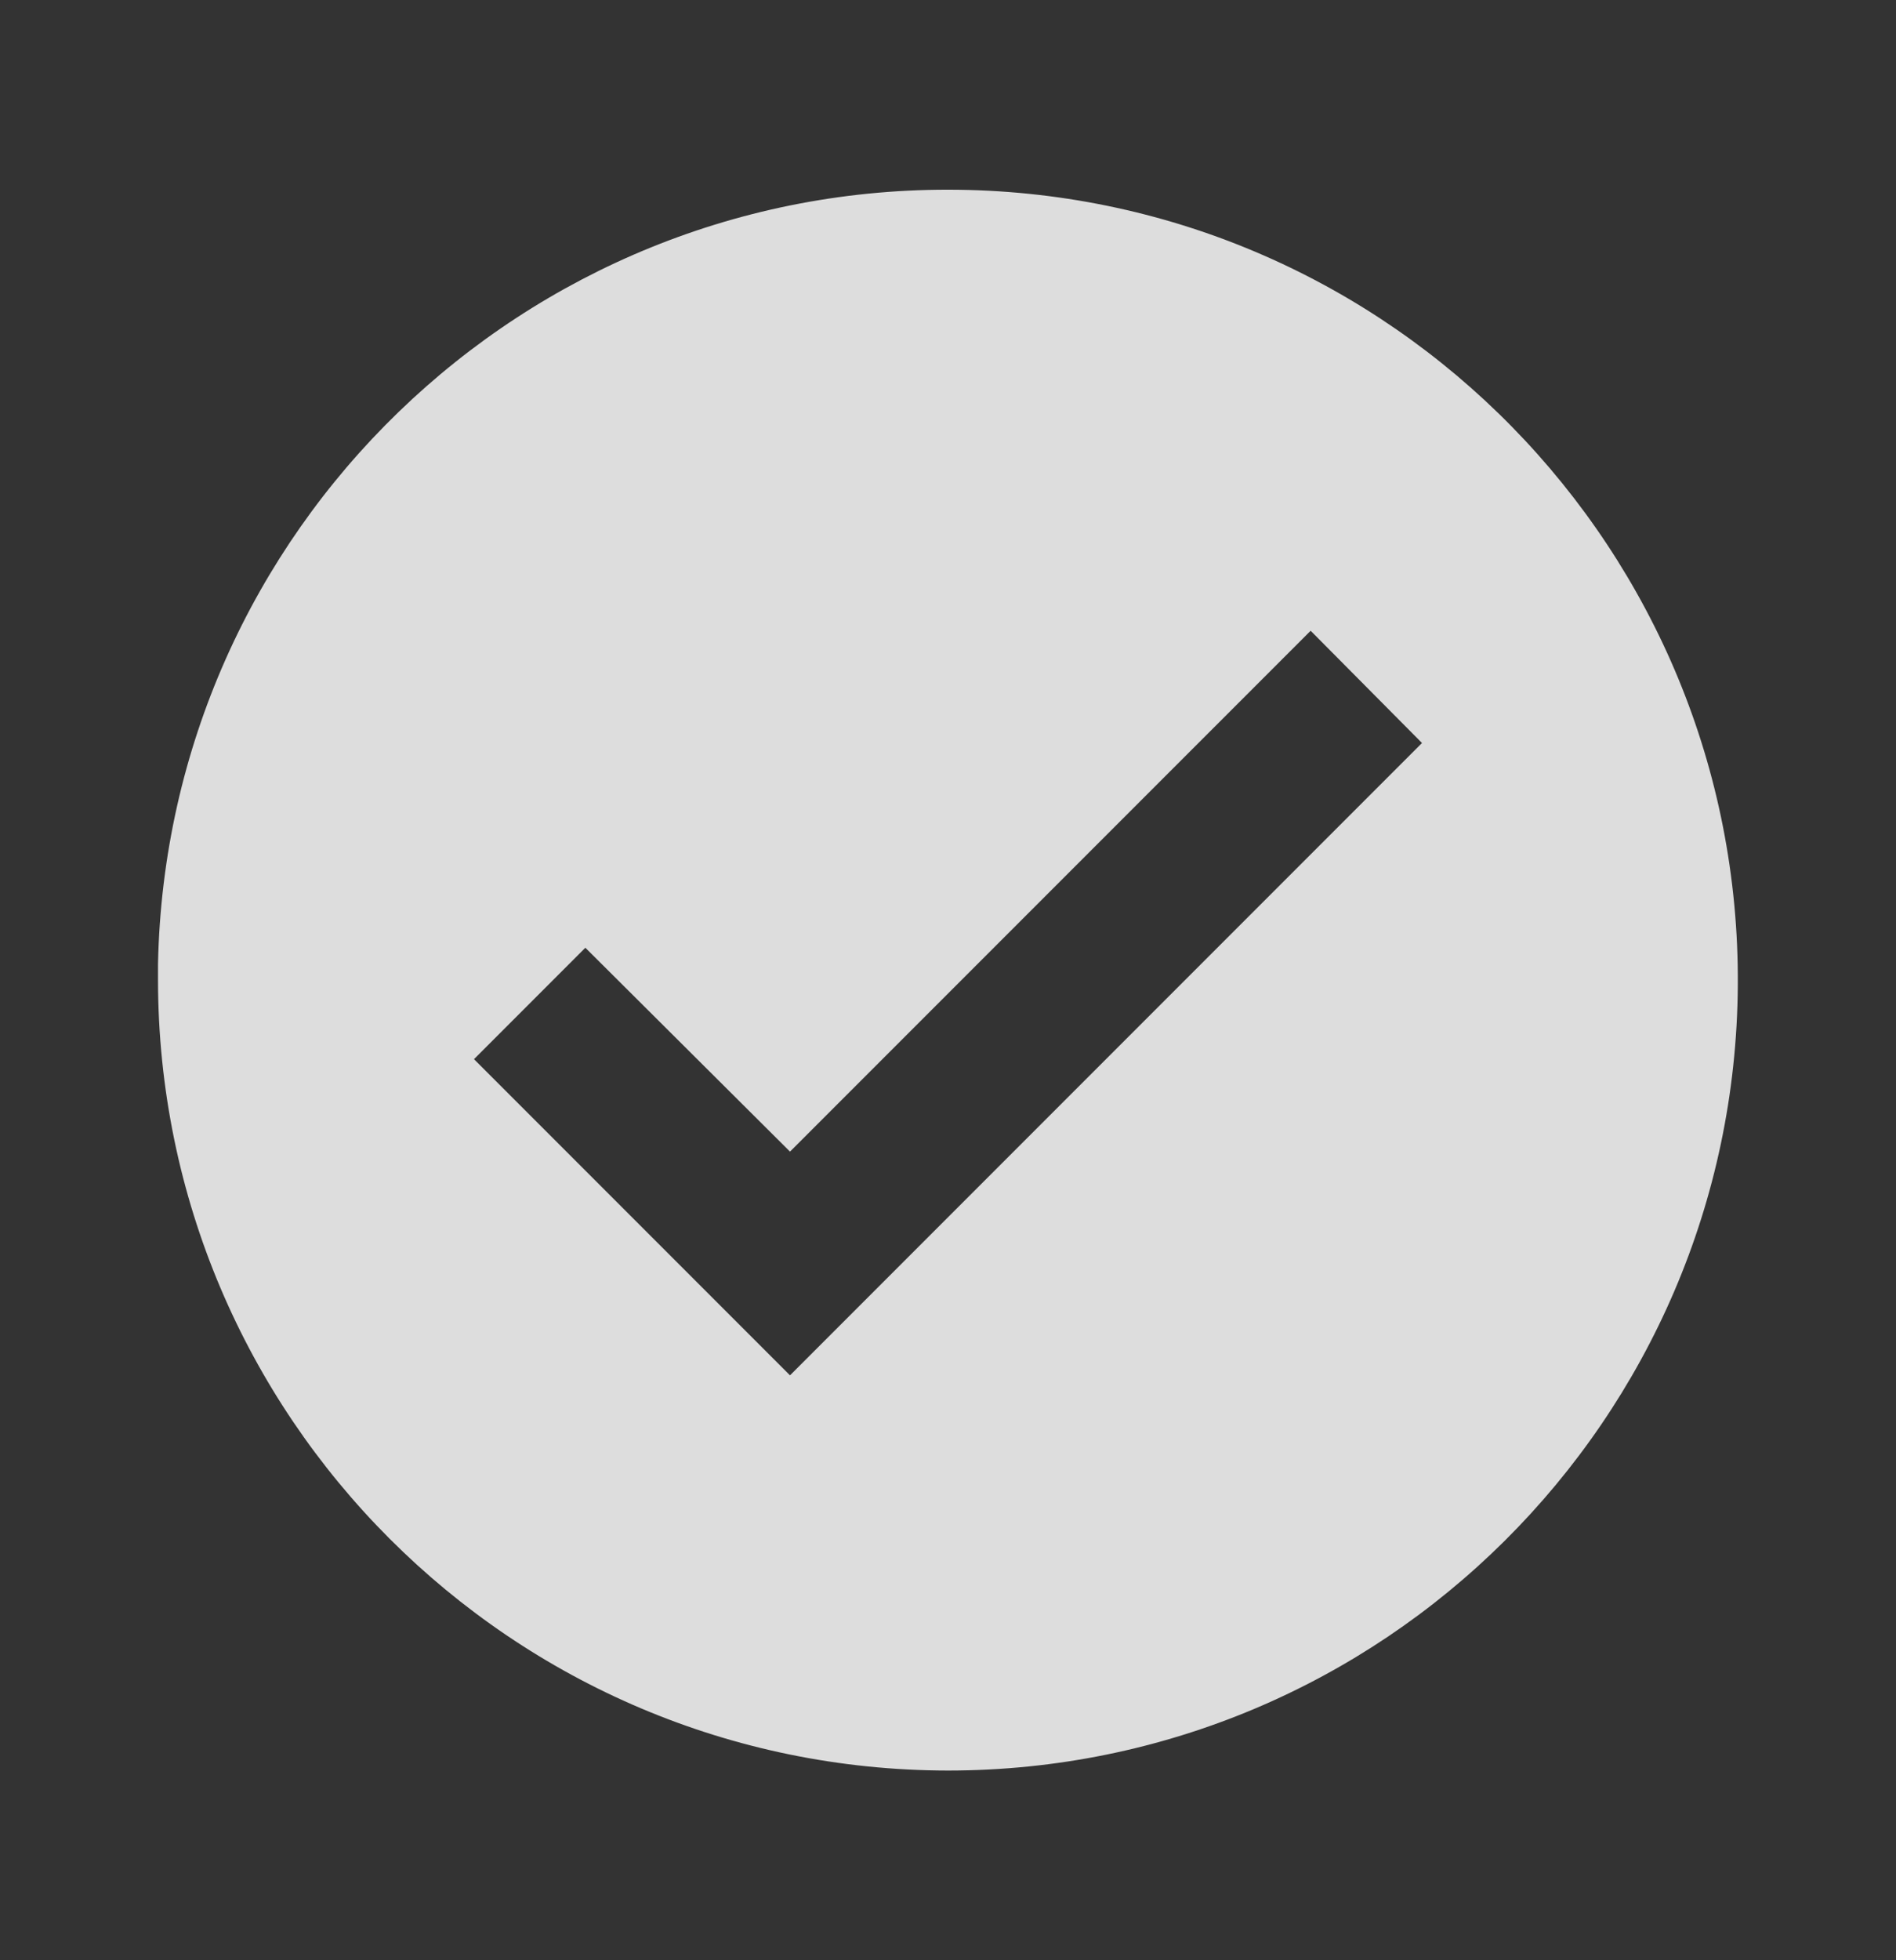
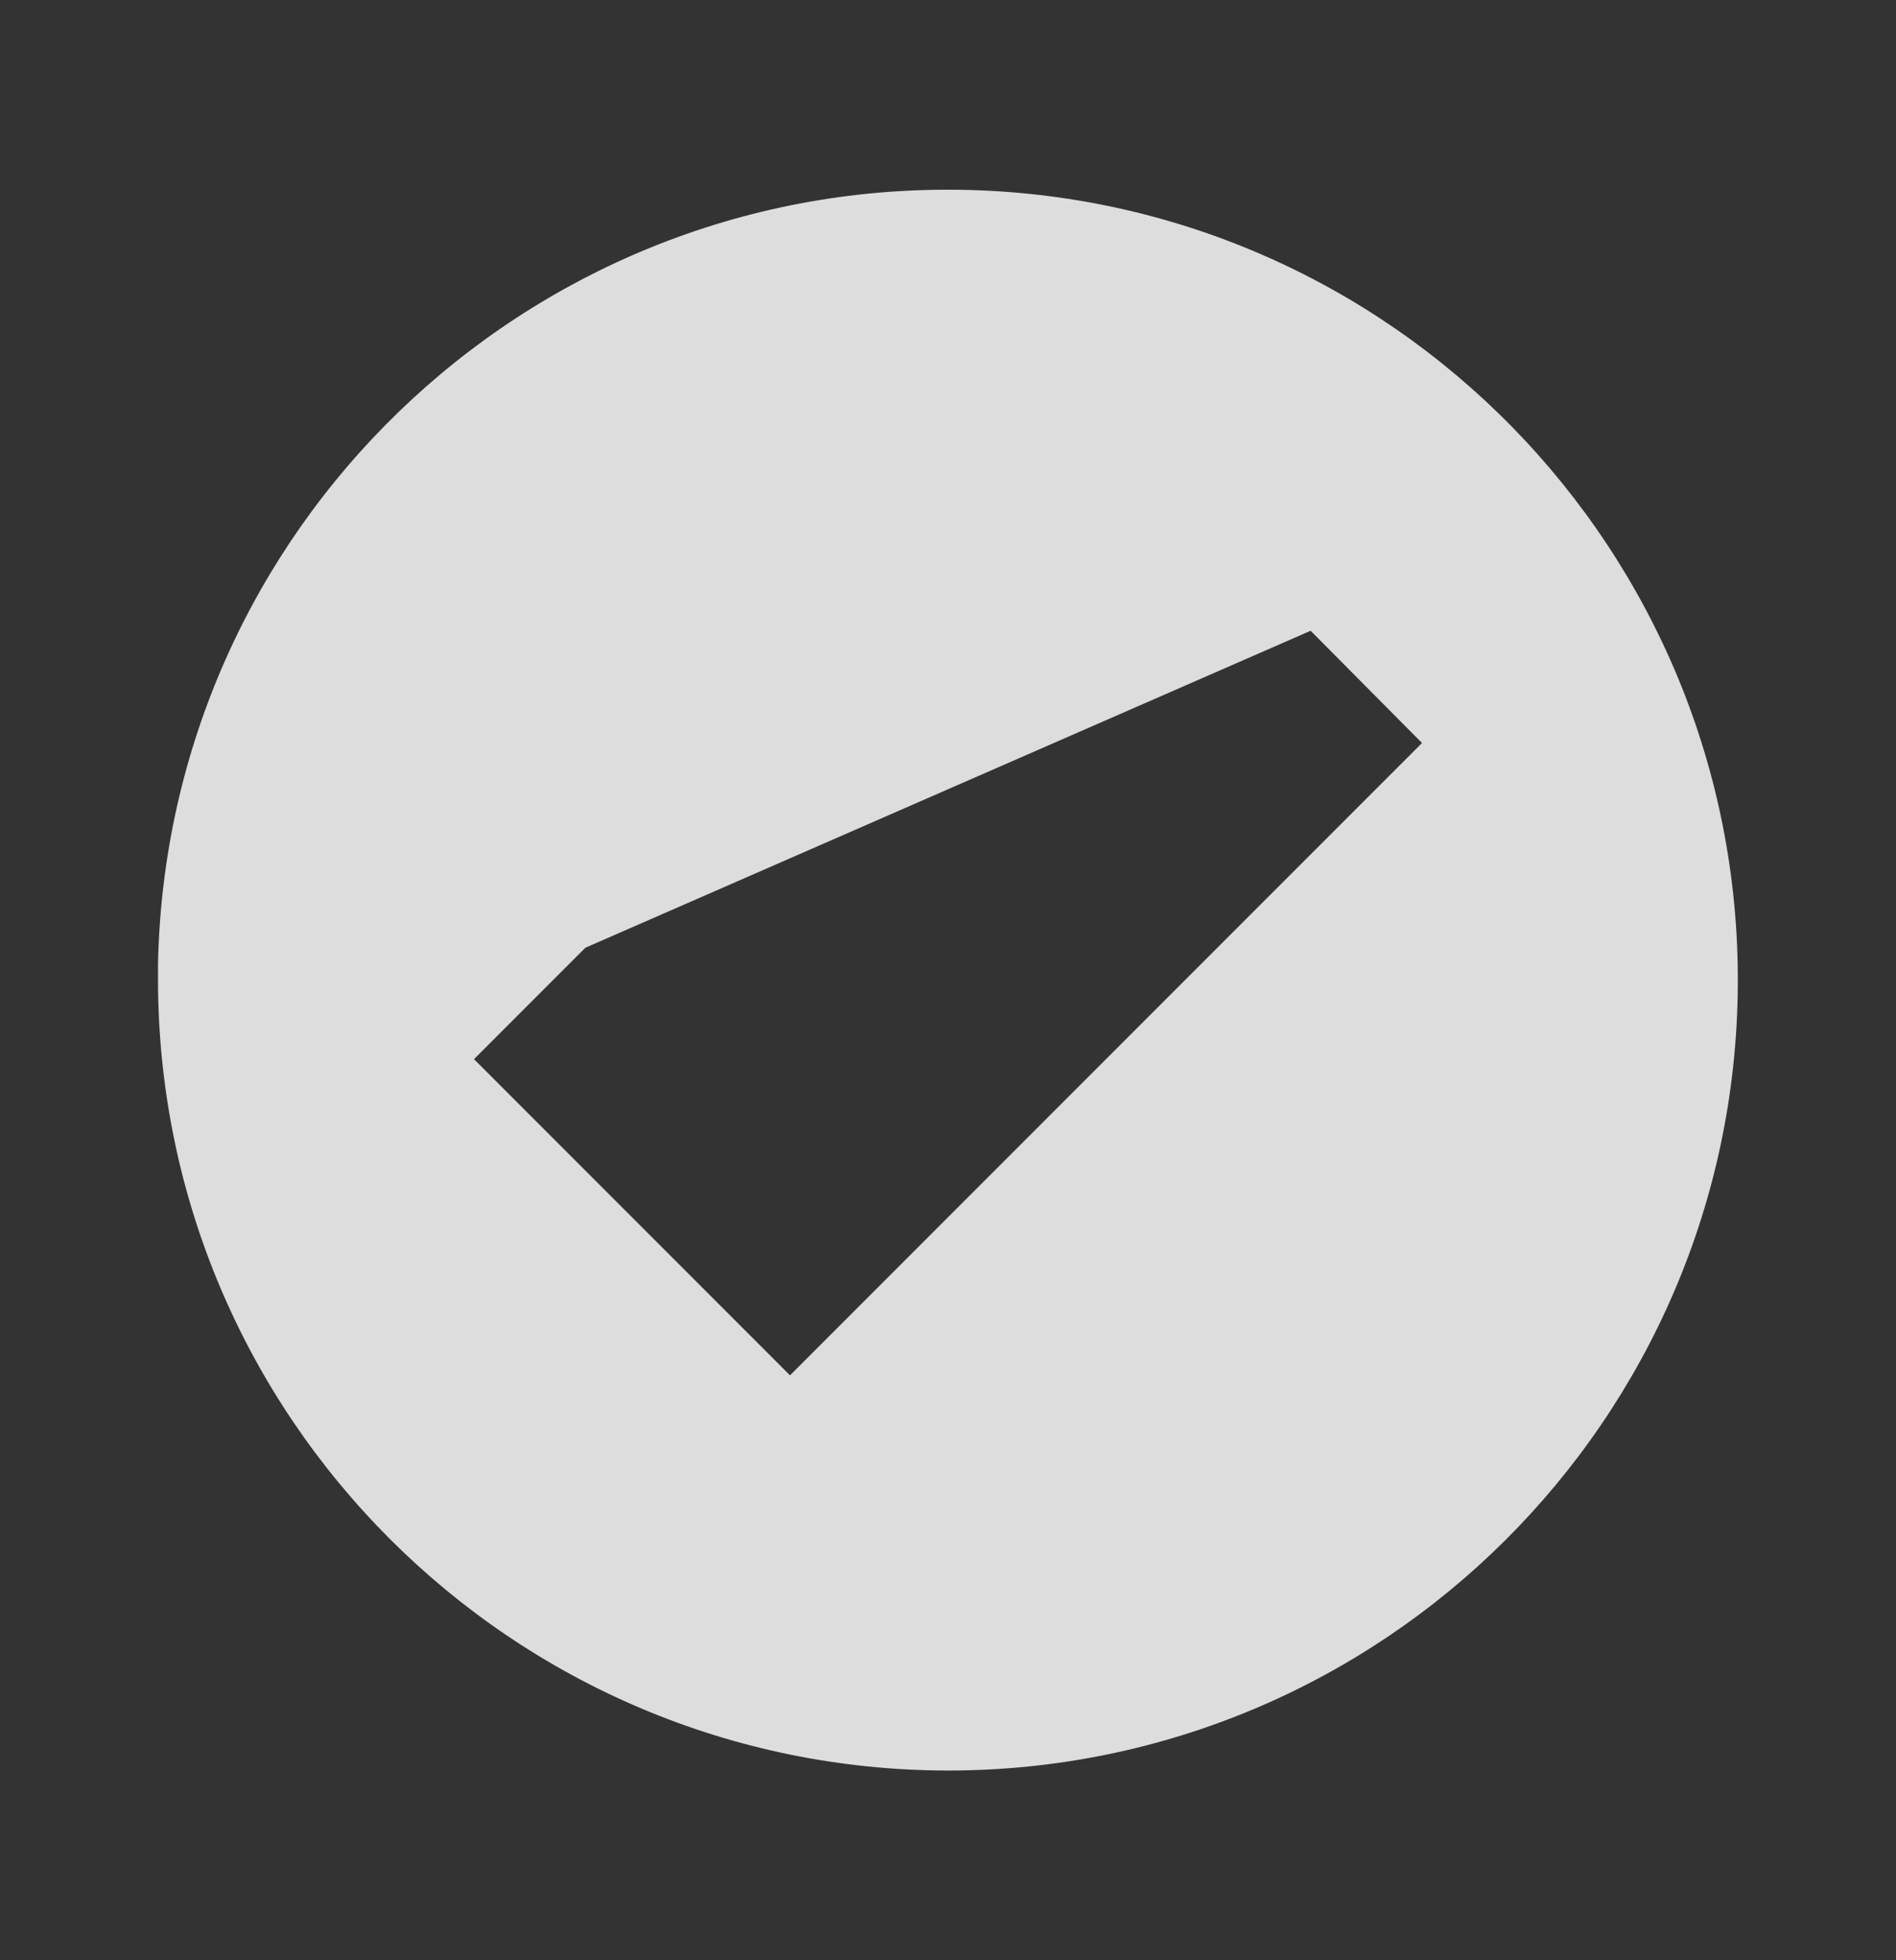
<svg xmlns="http://www.w3.org/2000/svg" width="30" height="31" viewBox="0 0 30 31" fill="none">
  <rect x="0" y="0" width="30" height="31" fill="#333333" stroke="none" />
-   <path d="M15 28C8.1 27.992 2.508 22.4 2.5 15.5V15.25C2.637 8.381 8.293 2.91 15.163 3.001C22.033 3.092 27.542 8.711 27.497 15.582C27.452 22.452 21.871 27.999 15 28ZM9.262 14.988L7.5 16.75L12.5 21.75L22.5 11.75L20.738 9.975L12.5 18.212L9.262 14.988Z" fill="white" fill-opacity="0.83" />
+   <path d="M15 28C8.1 27.992 2.508 22.4 2.5 15.5V15.25C2.637 8.381 8.293 2.91 15.163 3.001C22.033 3.092 27.542 8.711 27.497 15.582C27.452 22.452 21.871 27.999 15 28ZM9.262 14.988L7.5 16.75L12.5 21.75L22.5 11.75L20.738 9.975L9.262 14.988Z" fill="white" fill-opacity="0.83" />
</svg>